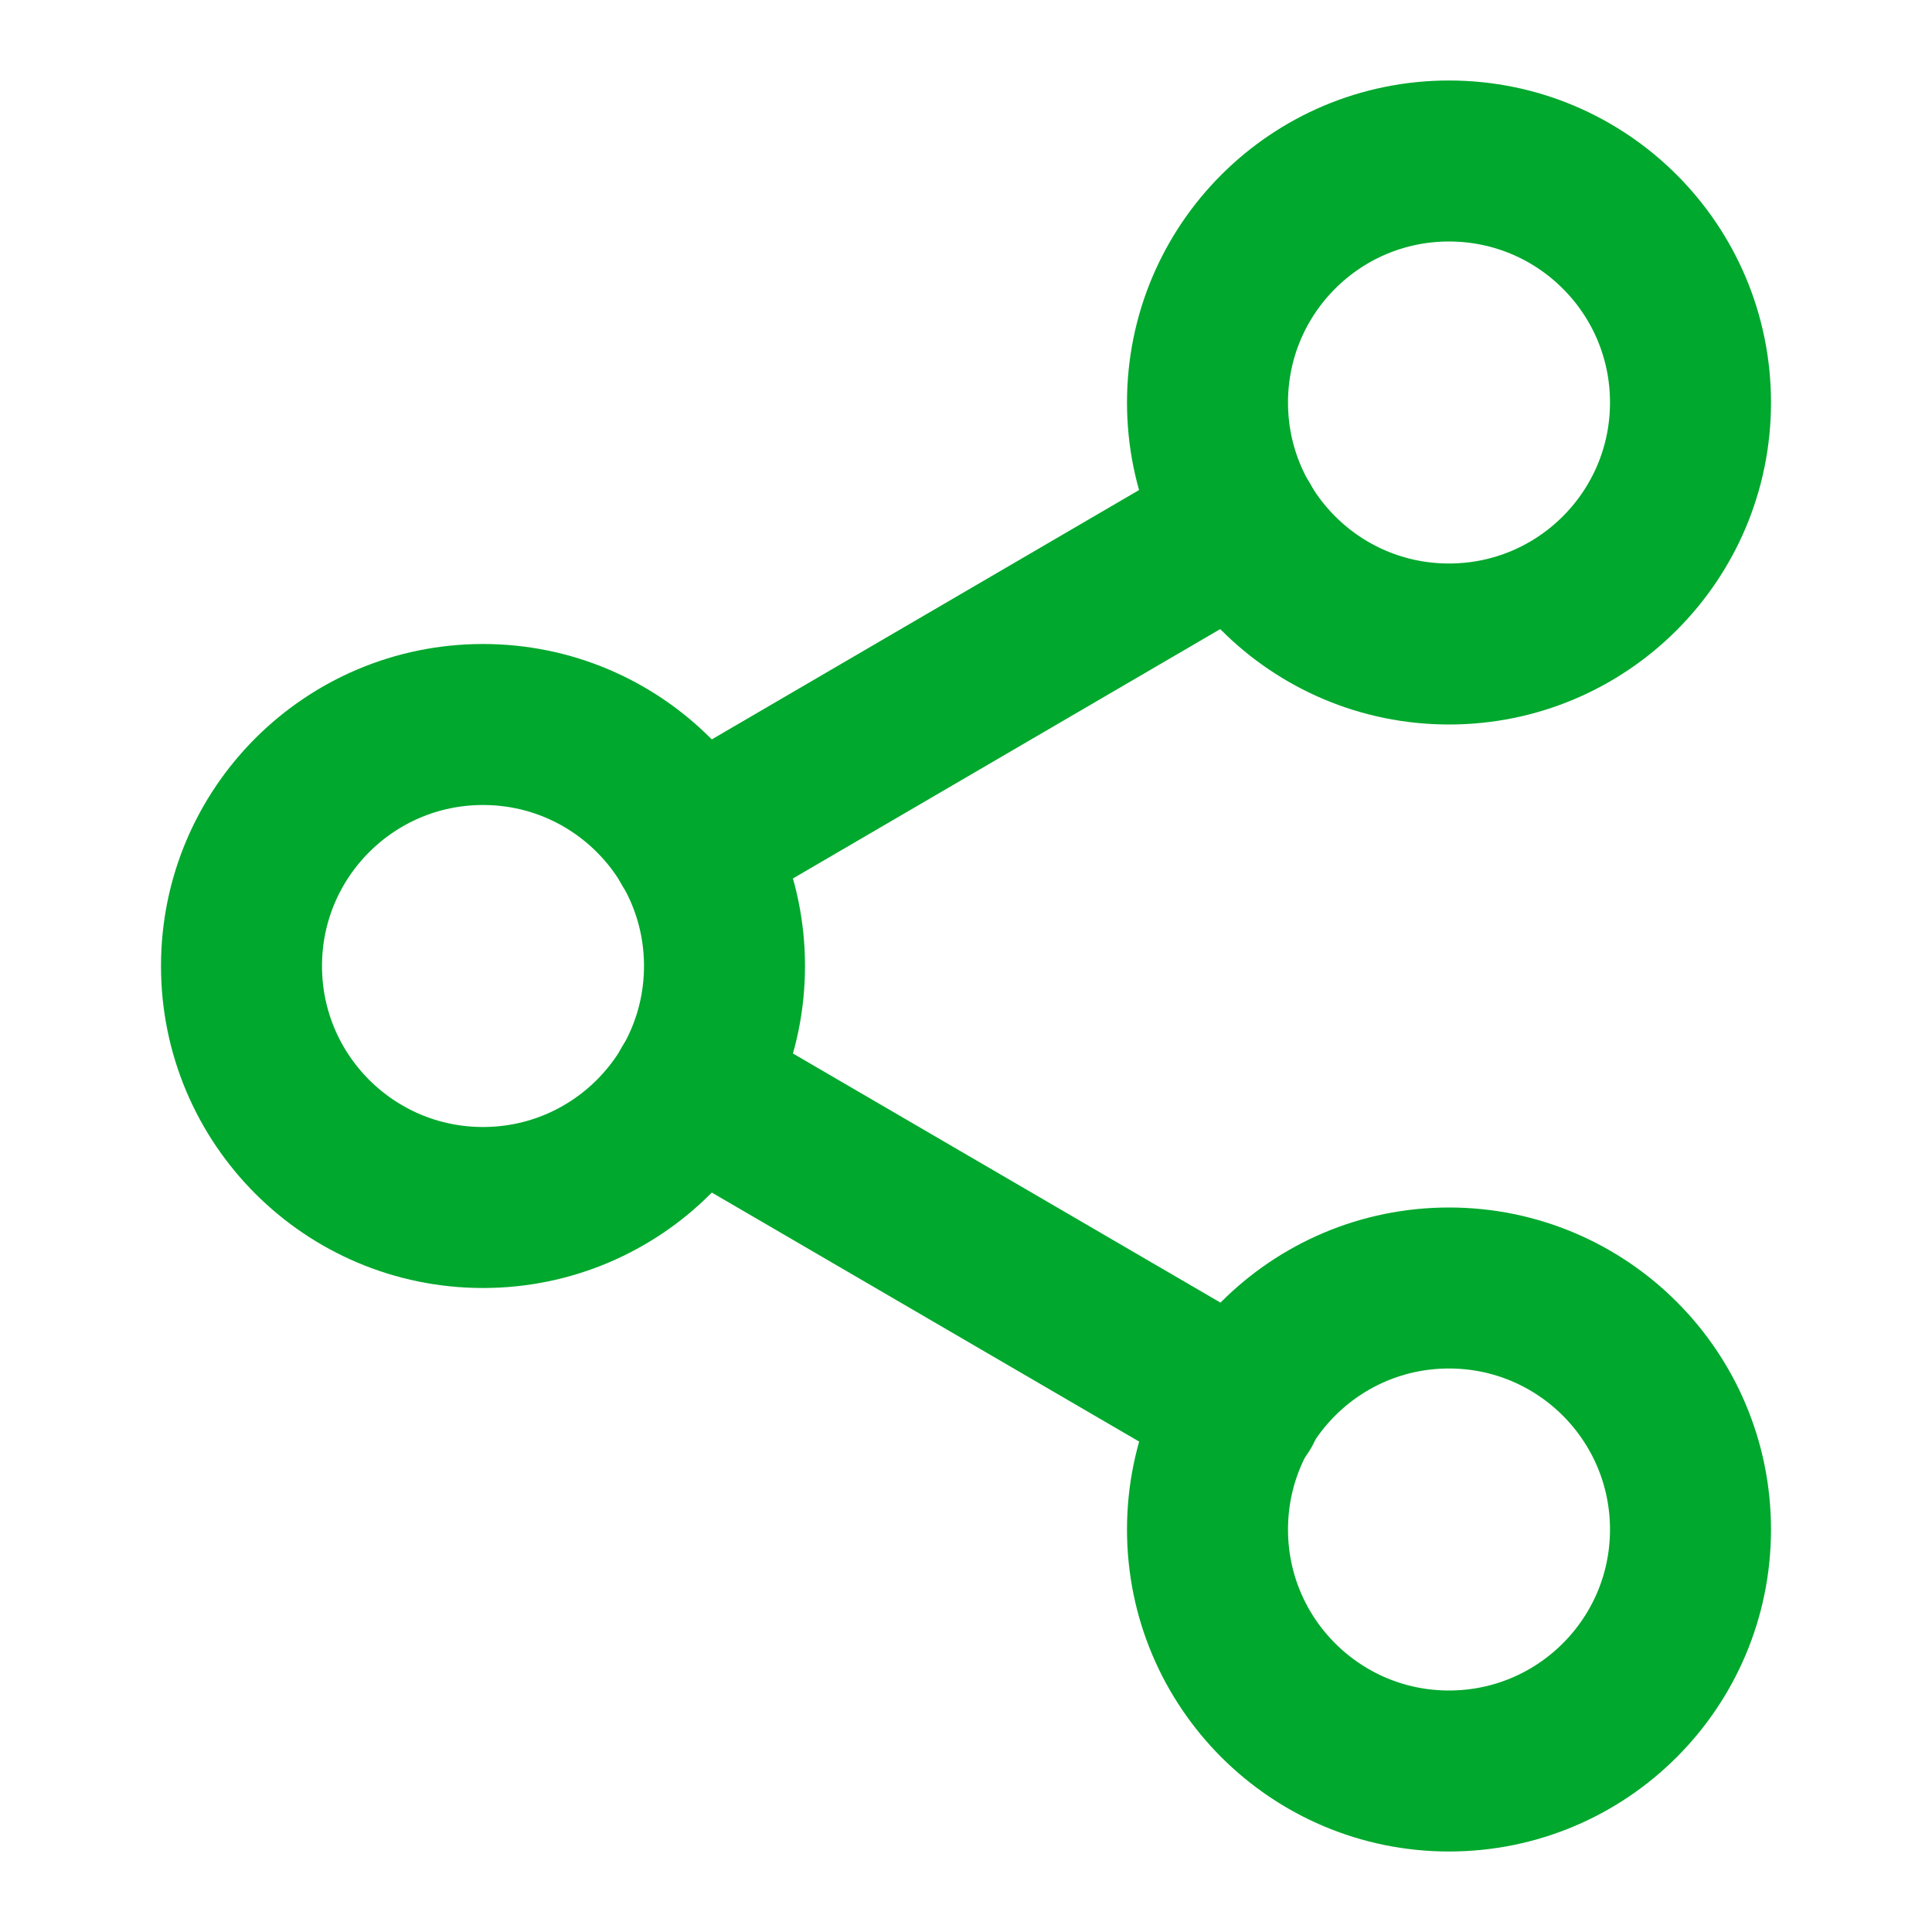
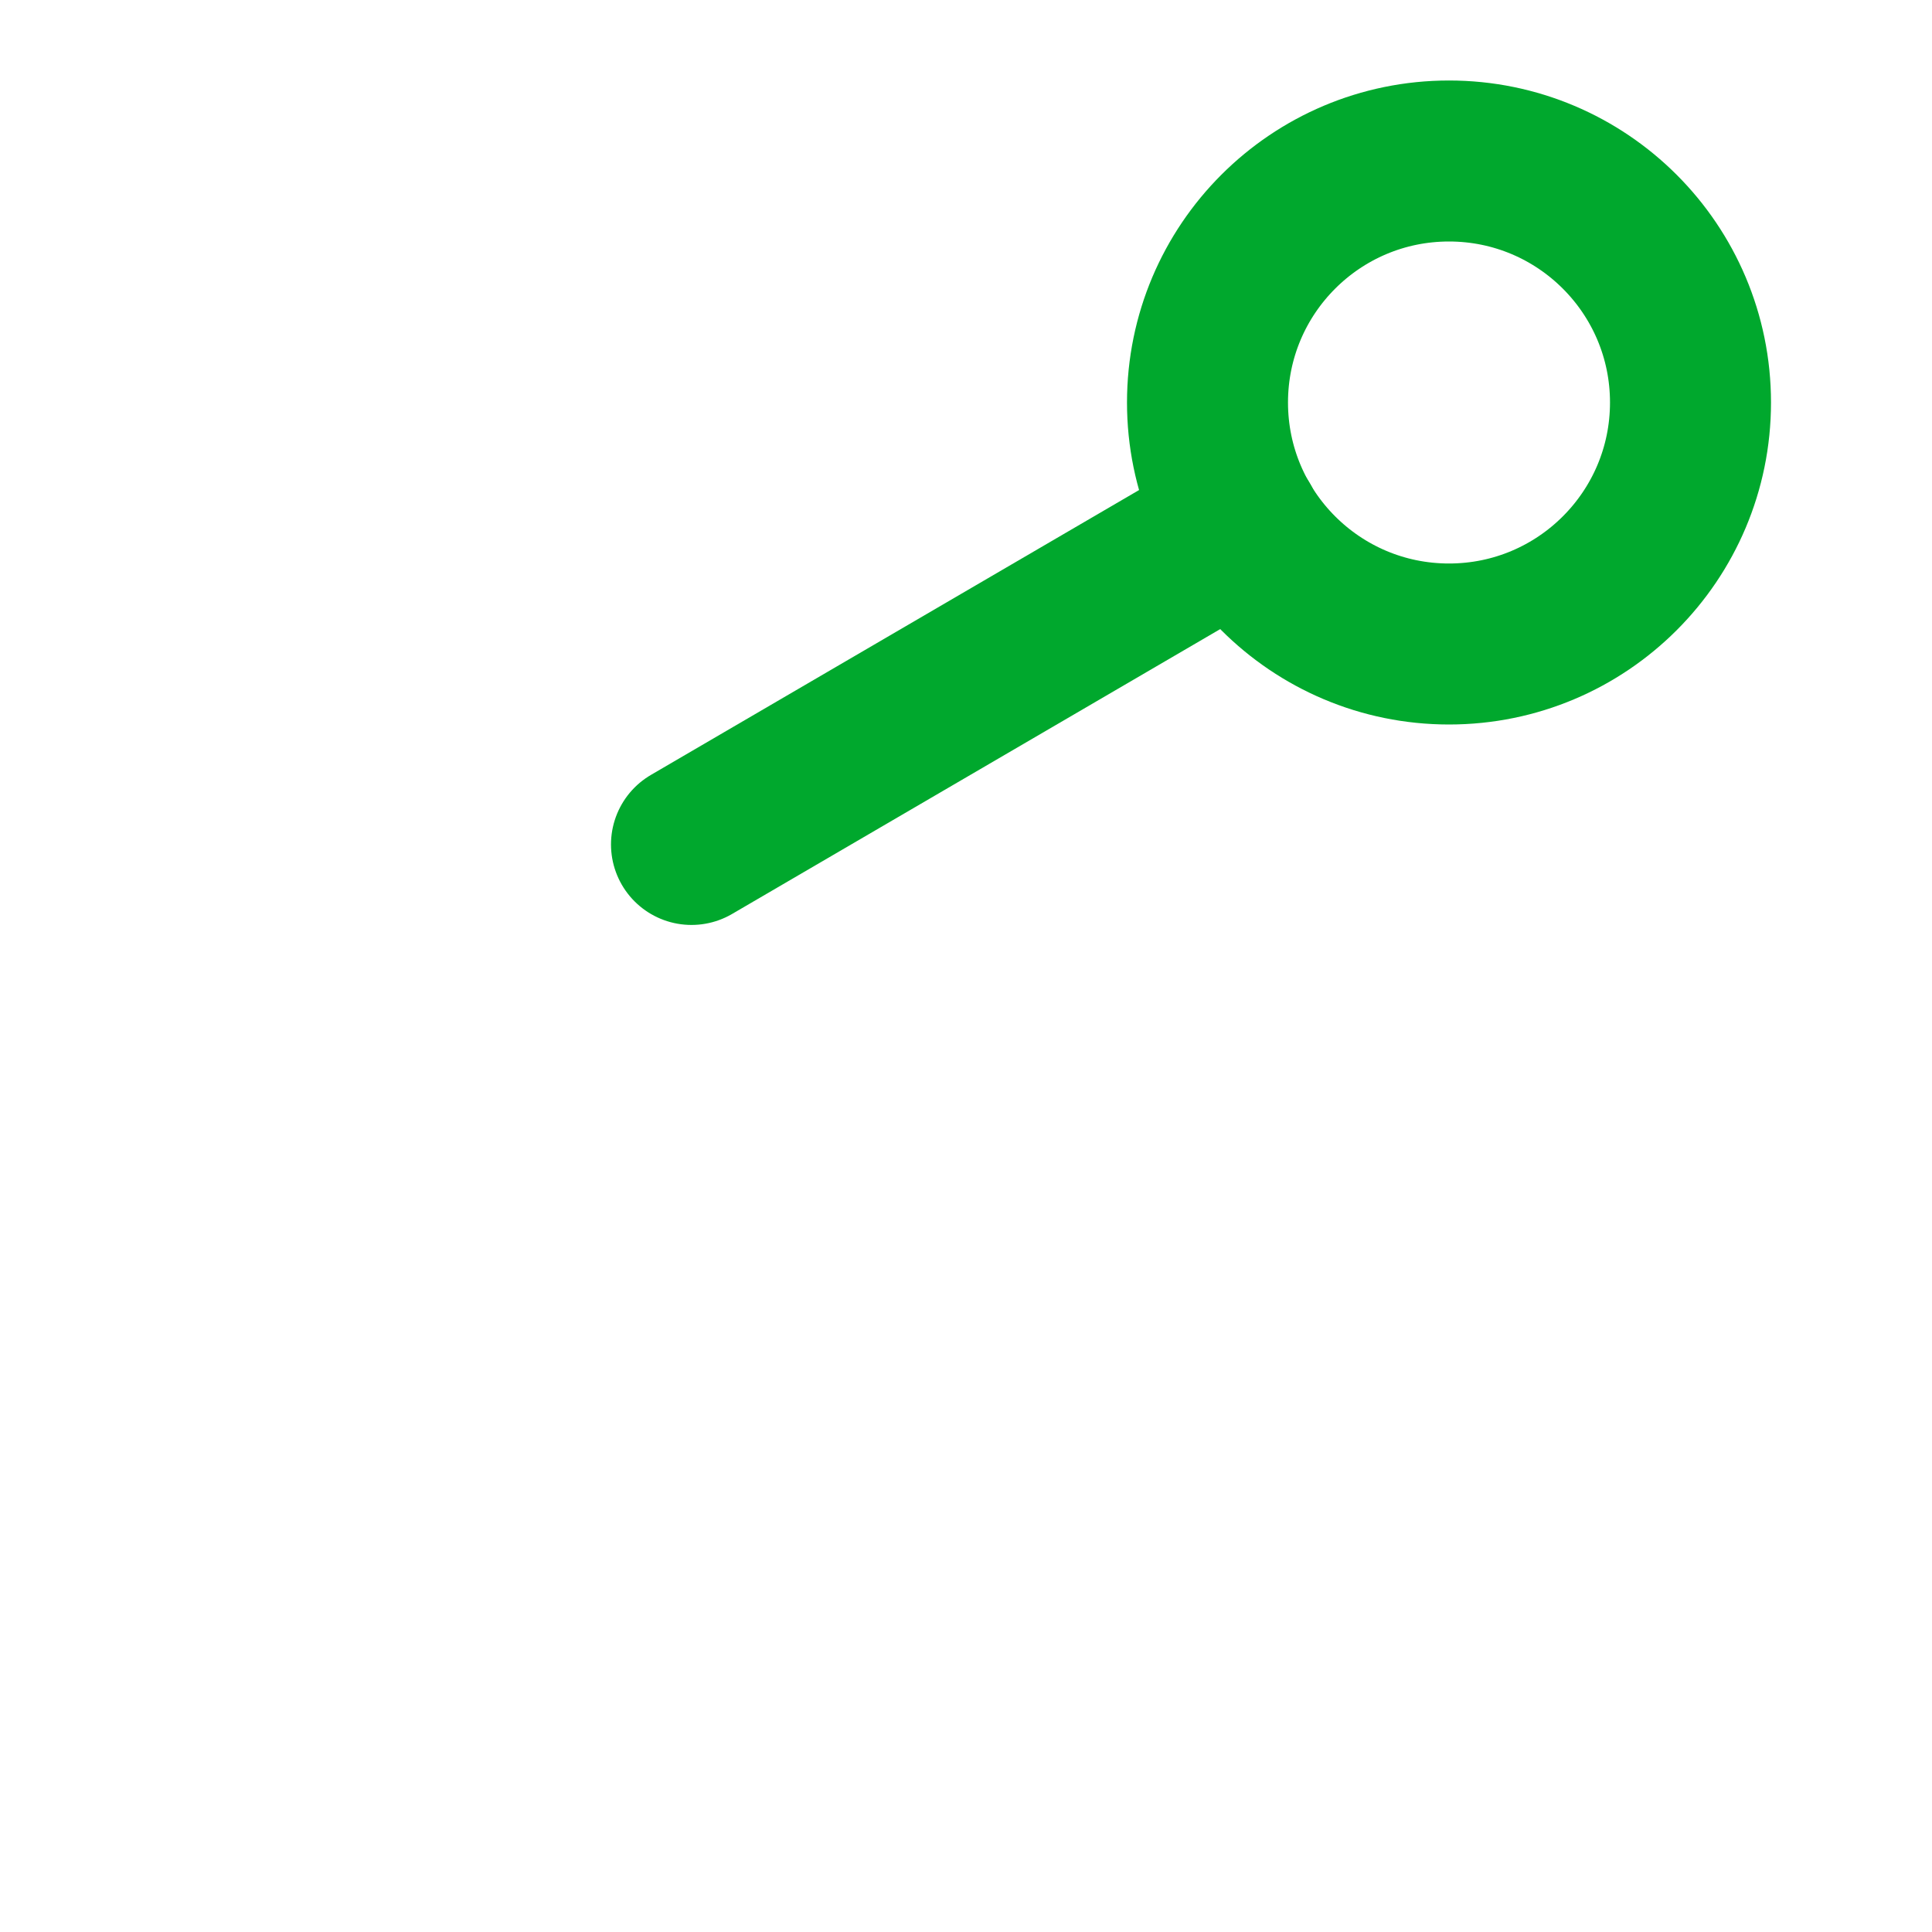
<svg xmlns="http://www.w3.org/2000/svg" width="24" height="24" viewBox="0 0 24 24" fill="none">
  <path d="M18 8C19.657 8 21 6.657 21 5C21 3.343 19.657 2 18 2C16.343 2 15 3.343 15 5C15 6.657 16.343 8 18 8Z" stroke="#00A82D" stroke-width="2" stroke-linecap="round" stroke-linejoin="round" />
-   <path d="M6 15C7.657 15 9 13.657 9 12C9 10.343 7.657 9 6 9C4.343 9 3 10.343 3 12C3 13.657 4.343 15 6 15Z" stroke="#00A82D" stroke-width="2" stroke-linecap="round" stroke-linejoin="round" />
-   <path d="M18 22C19.657 22 21 20.657 21 19C21 17.343 19.657 16 18 16C16.343 16 15 17.343 15 19C15 20.657 16.343 22 18 22Z" stroke="#00A82D" stroke-width="2" stroke-linecap="round" stroke-linejoin="round" />
-   <path d="M8.59 13.51L15.42 17.49" stroke="#00A82D" stroke-width="2" stroke-linecap="round" stroke-linejoin="round" />
  <path d="M15.41 6.51L8.59 10.49" stroke="#00A82D" stroke-width="2" stroke-linecap="round" stroke-linejoin="round" />
</svg>